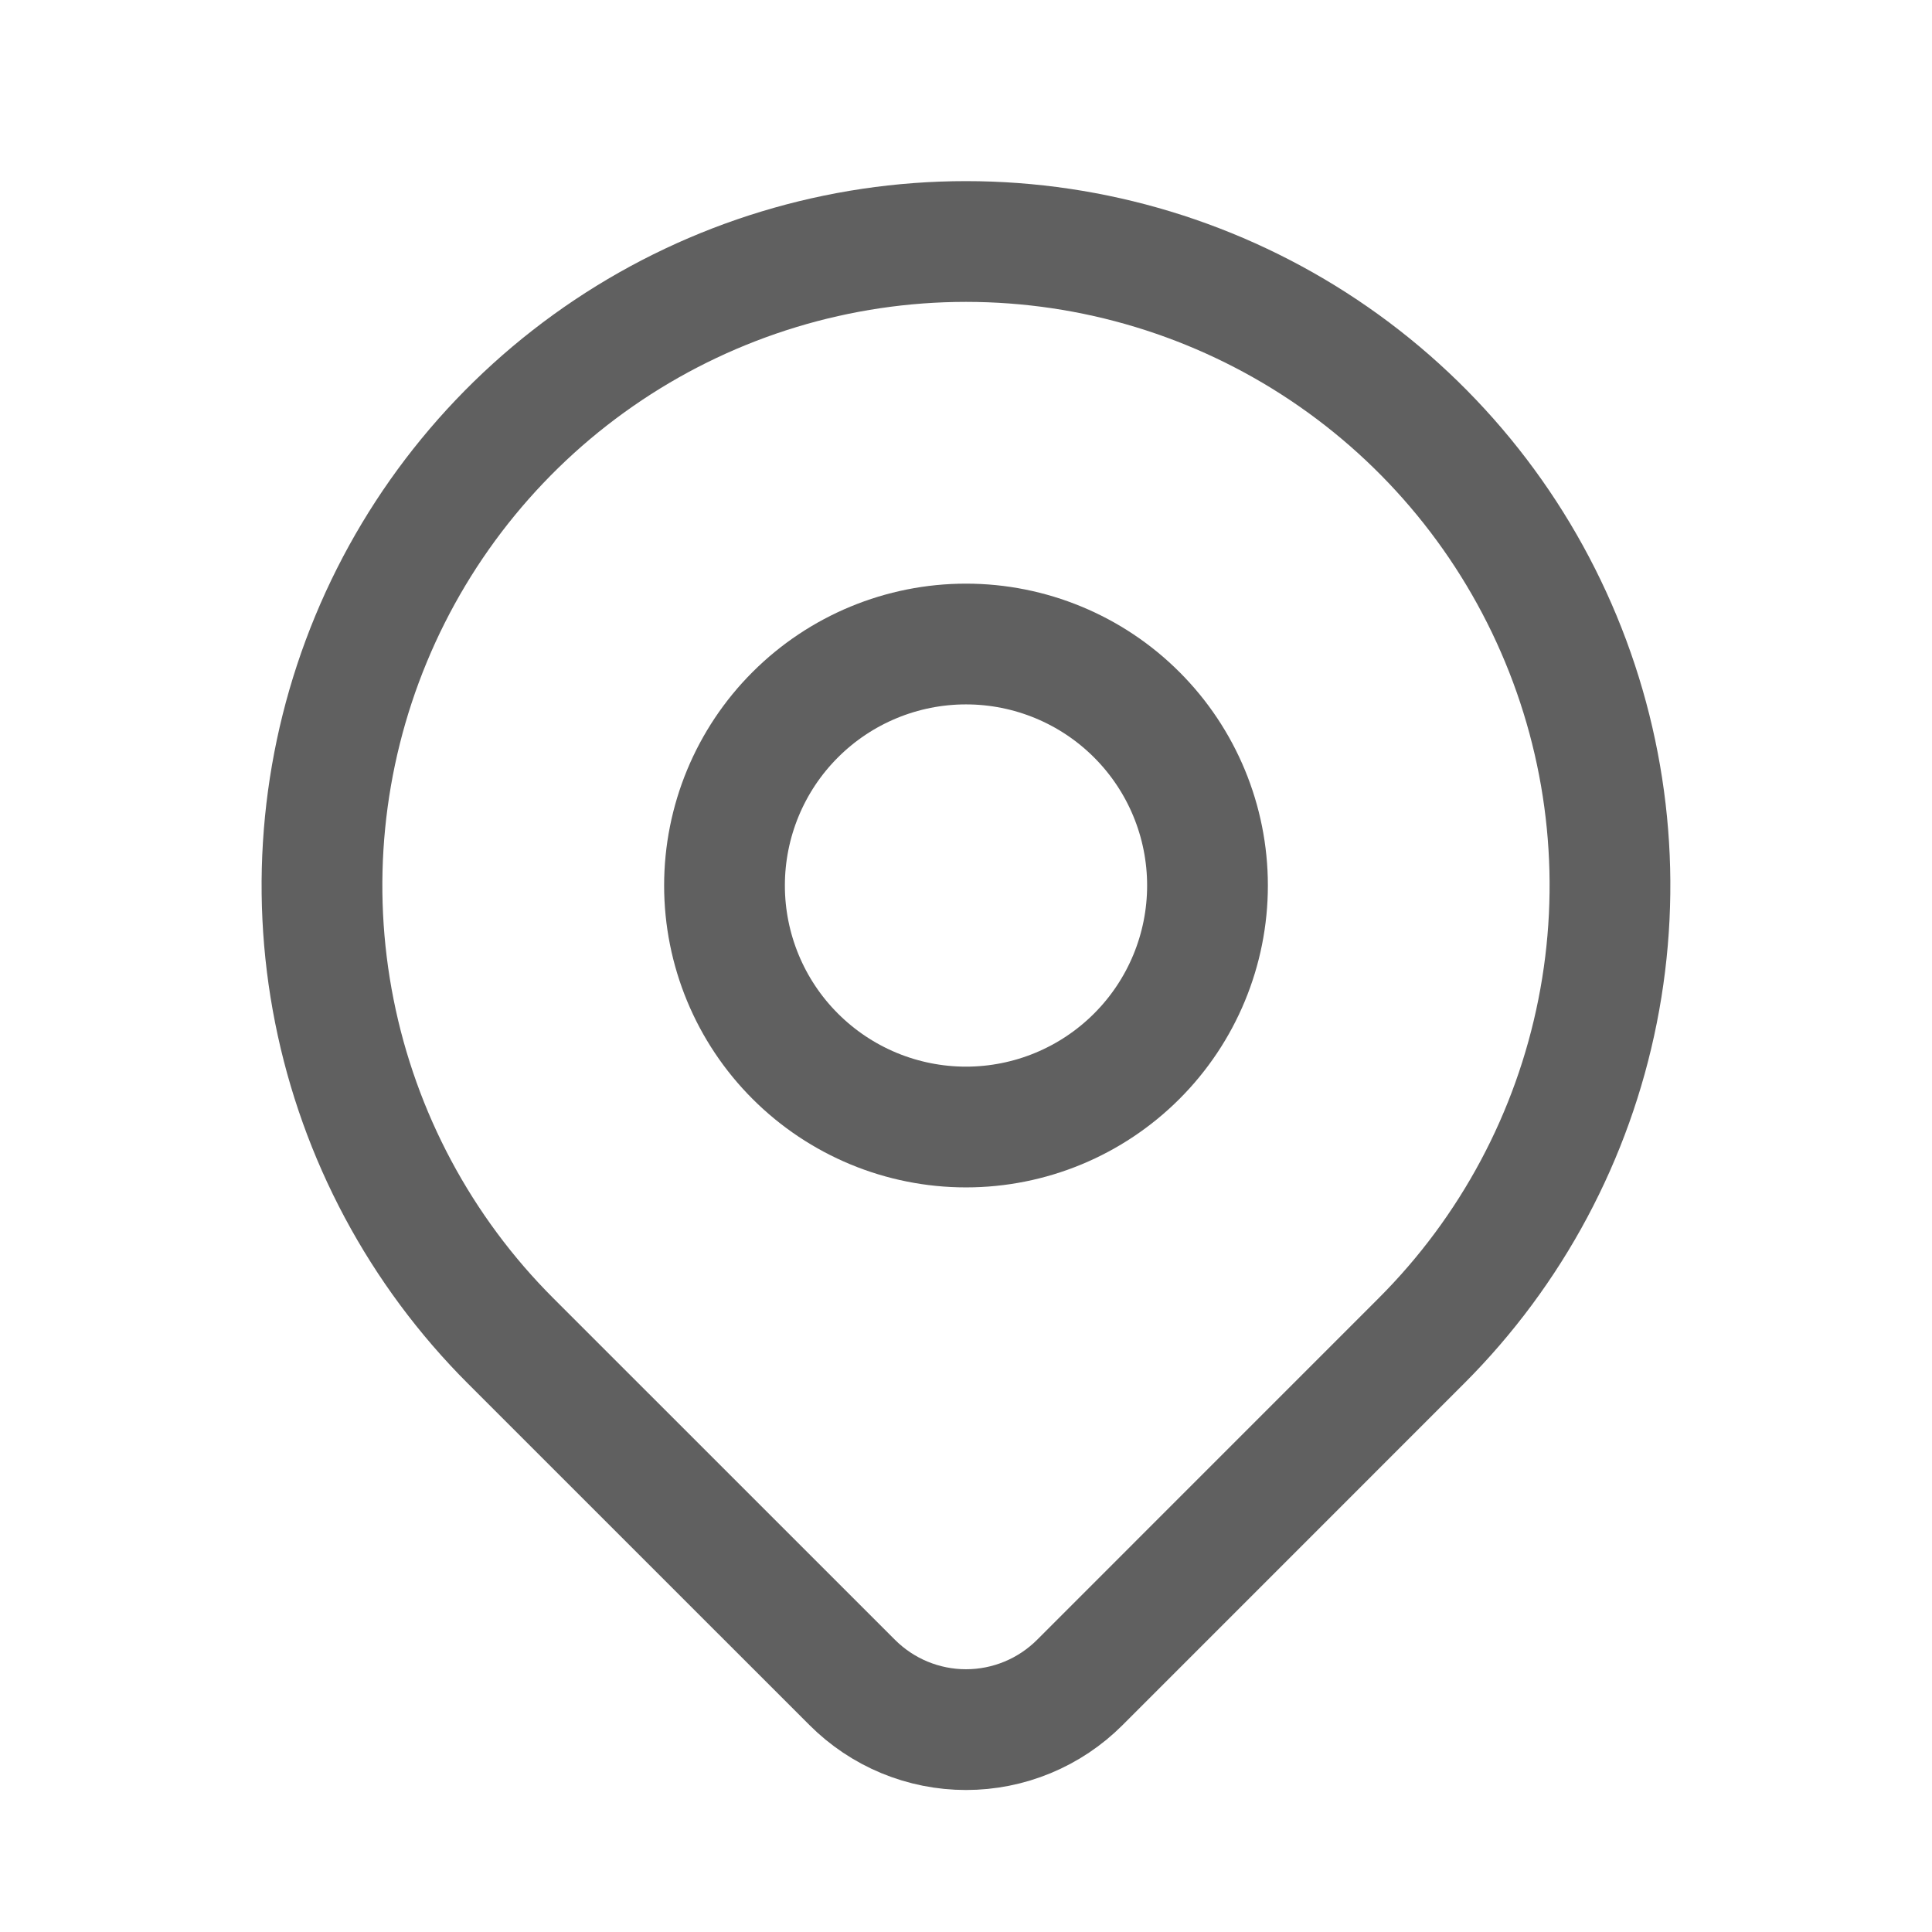
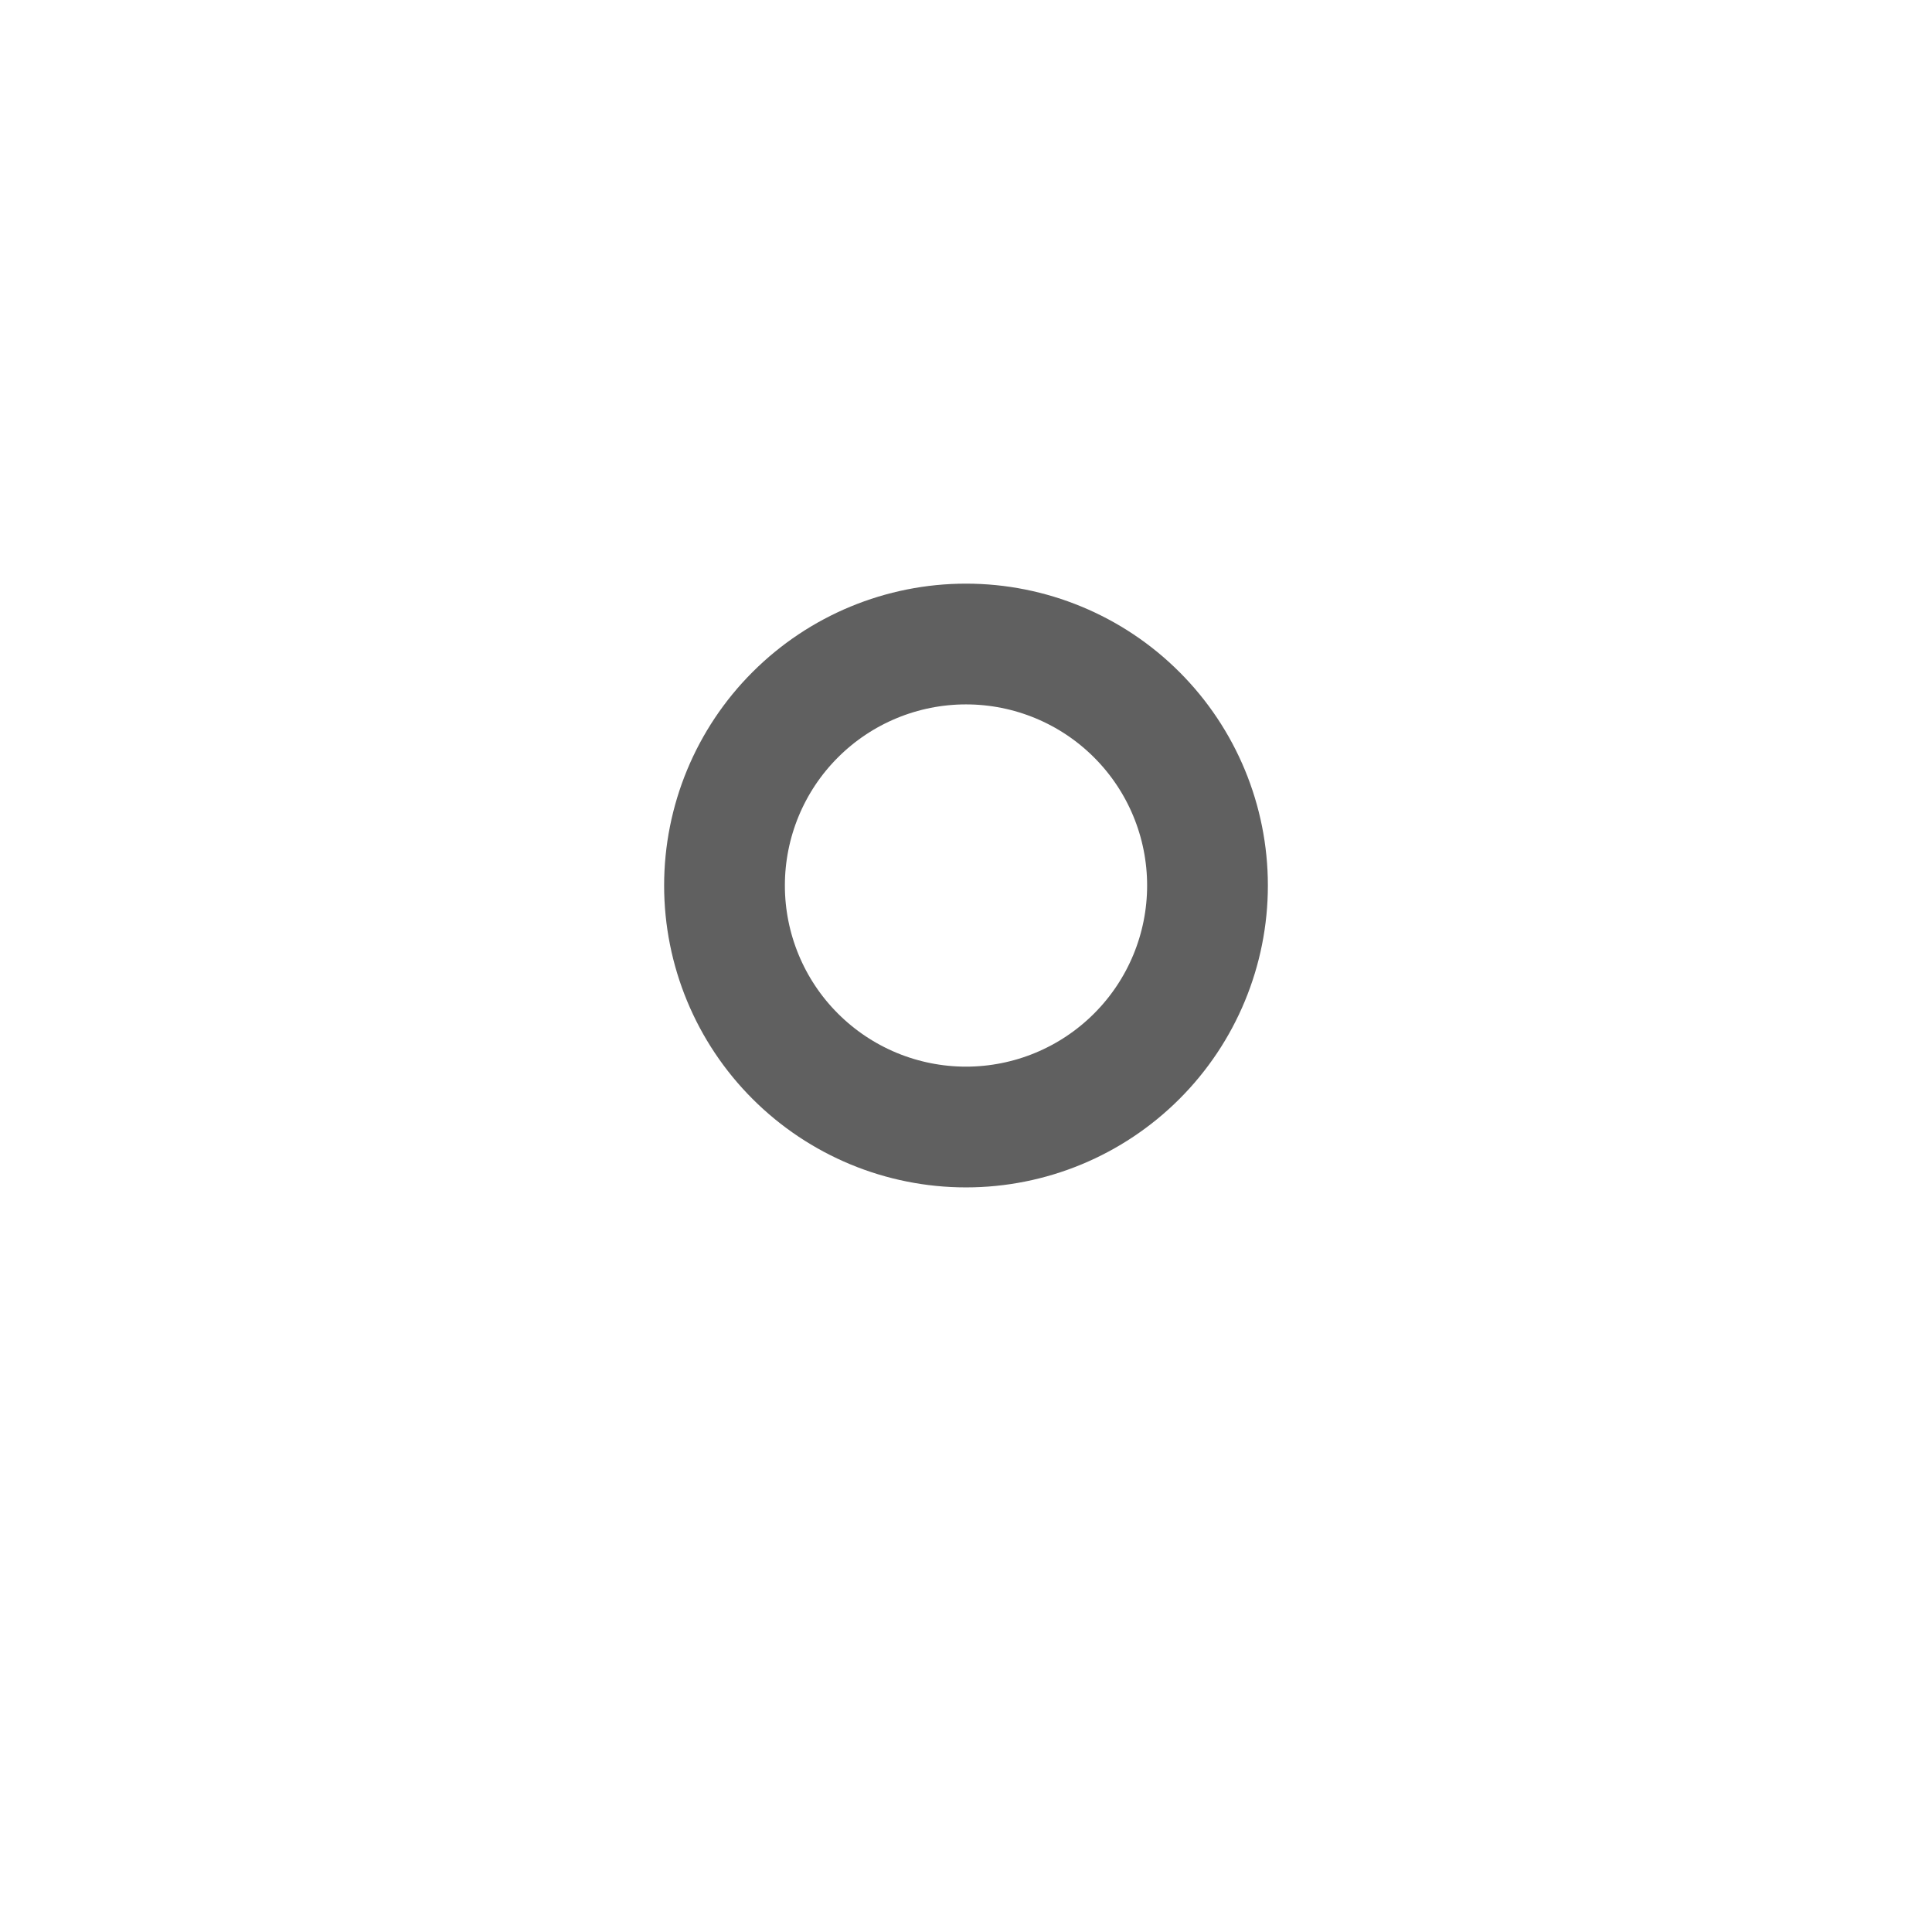
<svg xmlns="http://www.w3.org/2000/svg" fill="none" viewBox="0 0 32 32" height="32" width="32">
-   <path stroke-linejoin="round" stroke-linecap="round" stroke-width="2" stroke-opacity="0.8" stroke="#393939" d="M23.542 22.209L17.885 27.867C17.638 28.114 17.344 28.311 17.02 28.445C16.697 28.579 16.35 28.648 16 28.648C15.65 28.648 15.304 28.579 14.98 28.445C14.657 28.311 14.363 28.114 14.116 27.867L8.457 22.209C6.965 20.718 5.949 18.817 5.538 16.748C5.126 14.679 5.338 12.534 6.145 10.585C6.952 8.636 8.32 6.97 10.074 5.798C11.828 4.626 13.89 4 16 4C18.109 4 20.172 4.626 21.926 5.798C23.68 6.97 25.047 8.636 25.854 10.585C26.662 12.534 26.873 14.679 26.461 16.748C26.05 18.817 25.034 20.718 23.542 22.209Z" />
  <path stroke-linejoin="round" stroke-linecap="round" stroke-width="2" stroke-opacity="0.8" stroke="#393939" d="M20 14.667C20 15.727 19.579 16.745 18.828 17.495C18.078 18.245 17.061 18.667 16 18.667C14.939 18.667 13.922 18.245 13.172 17.495C12.421 16.745 12 15.727 12 14.667C12 13.606 12.421 12.588 13.172 11.838C13.922 11.088 14.939 10.667 16 10.667C17.061 10.667 18.078 11.088 18.828 11.838C19.579 12.588 20 13.606 20 14.667Z" />
</svg>